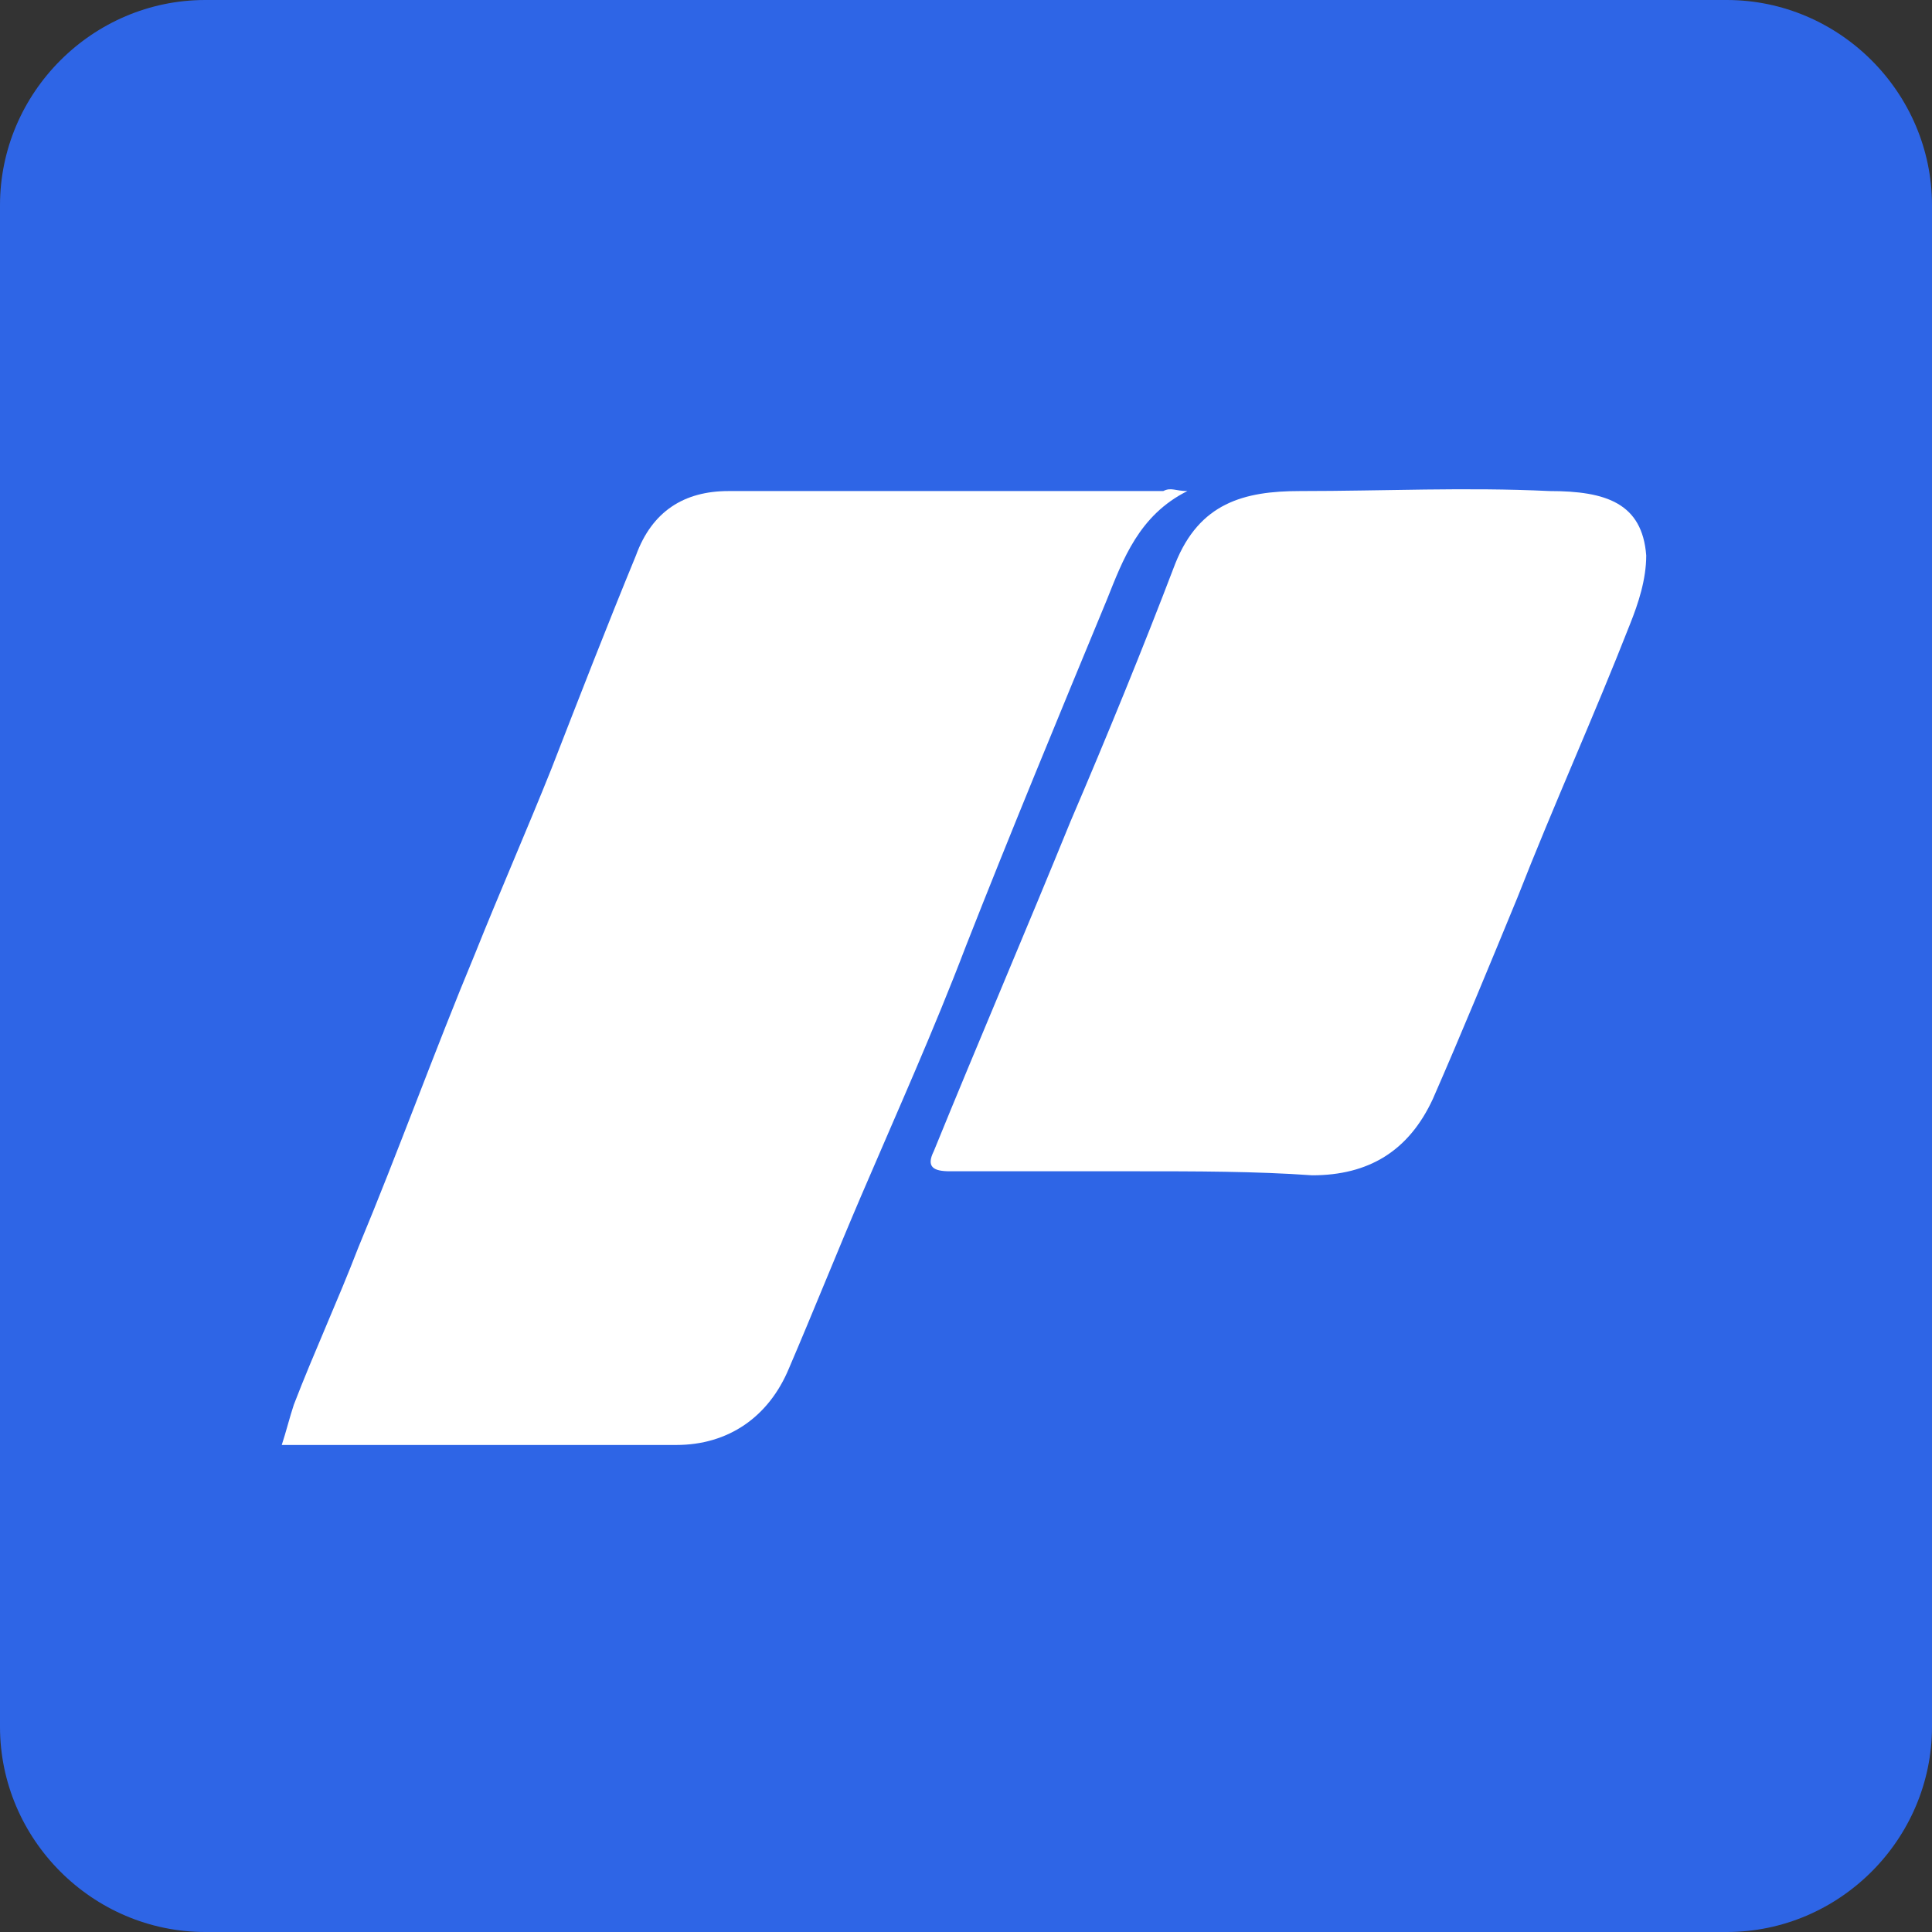
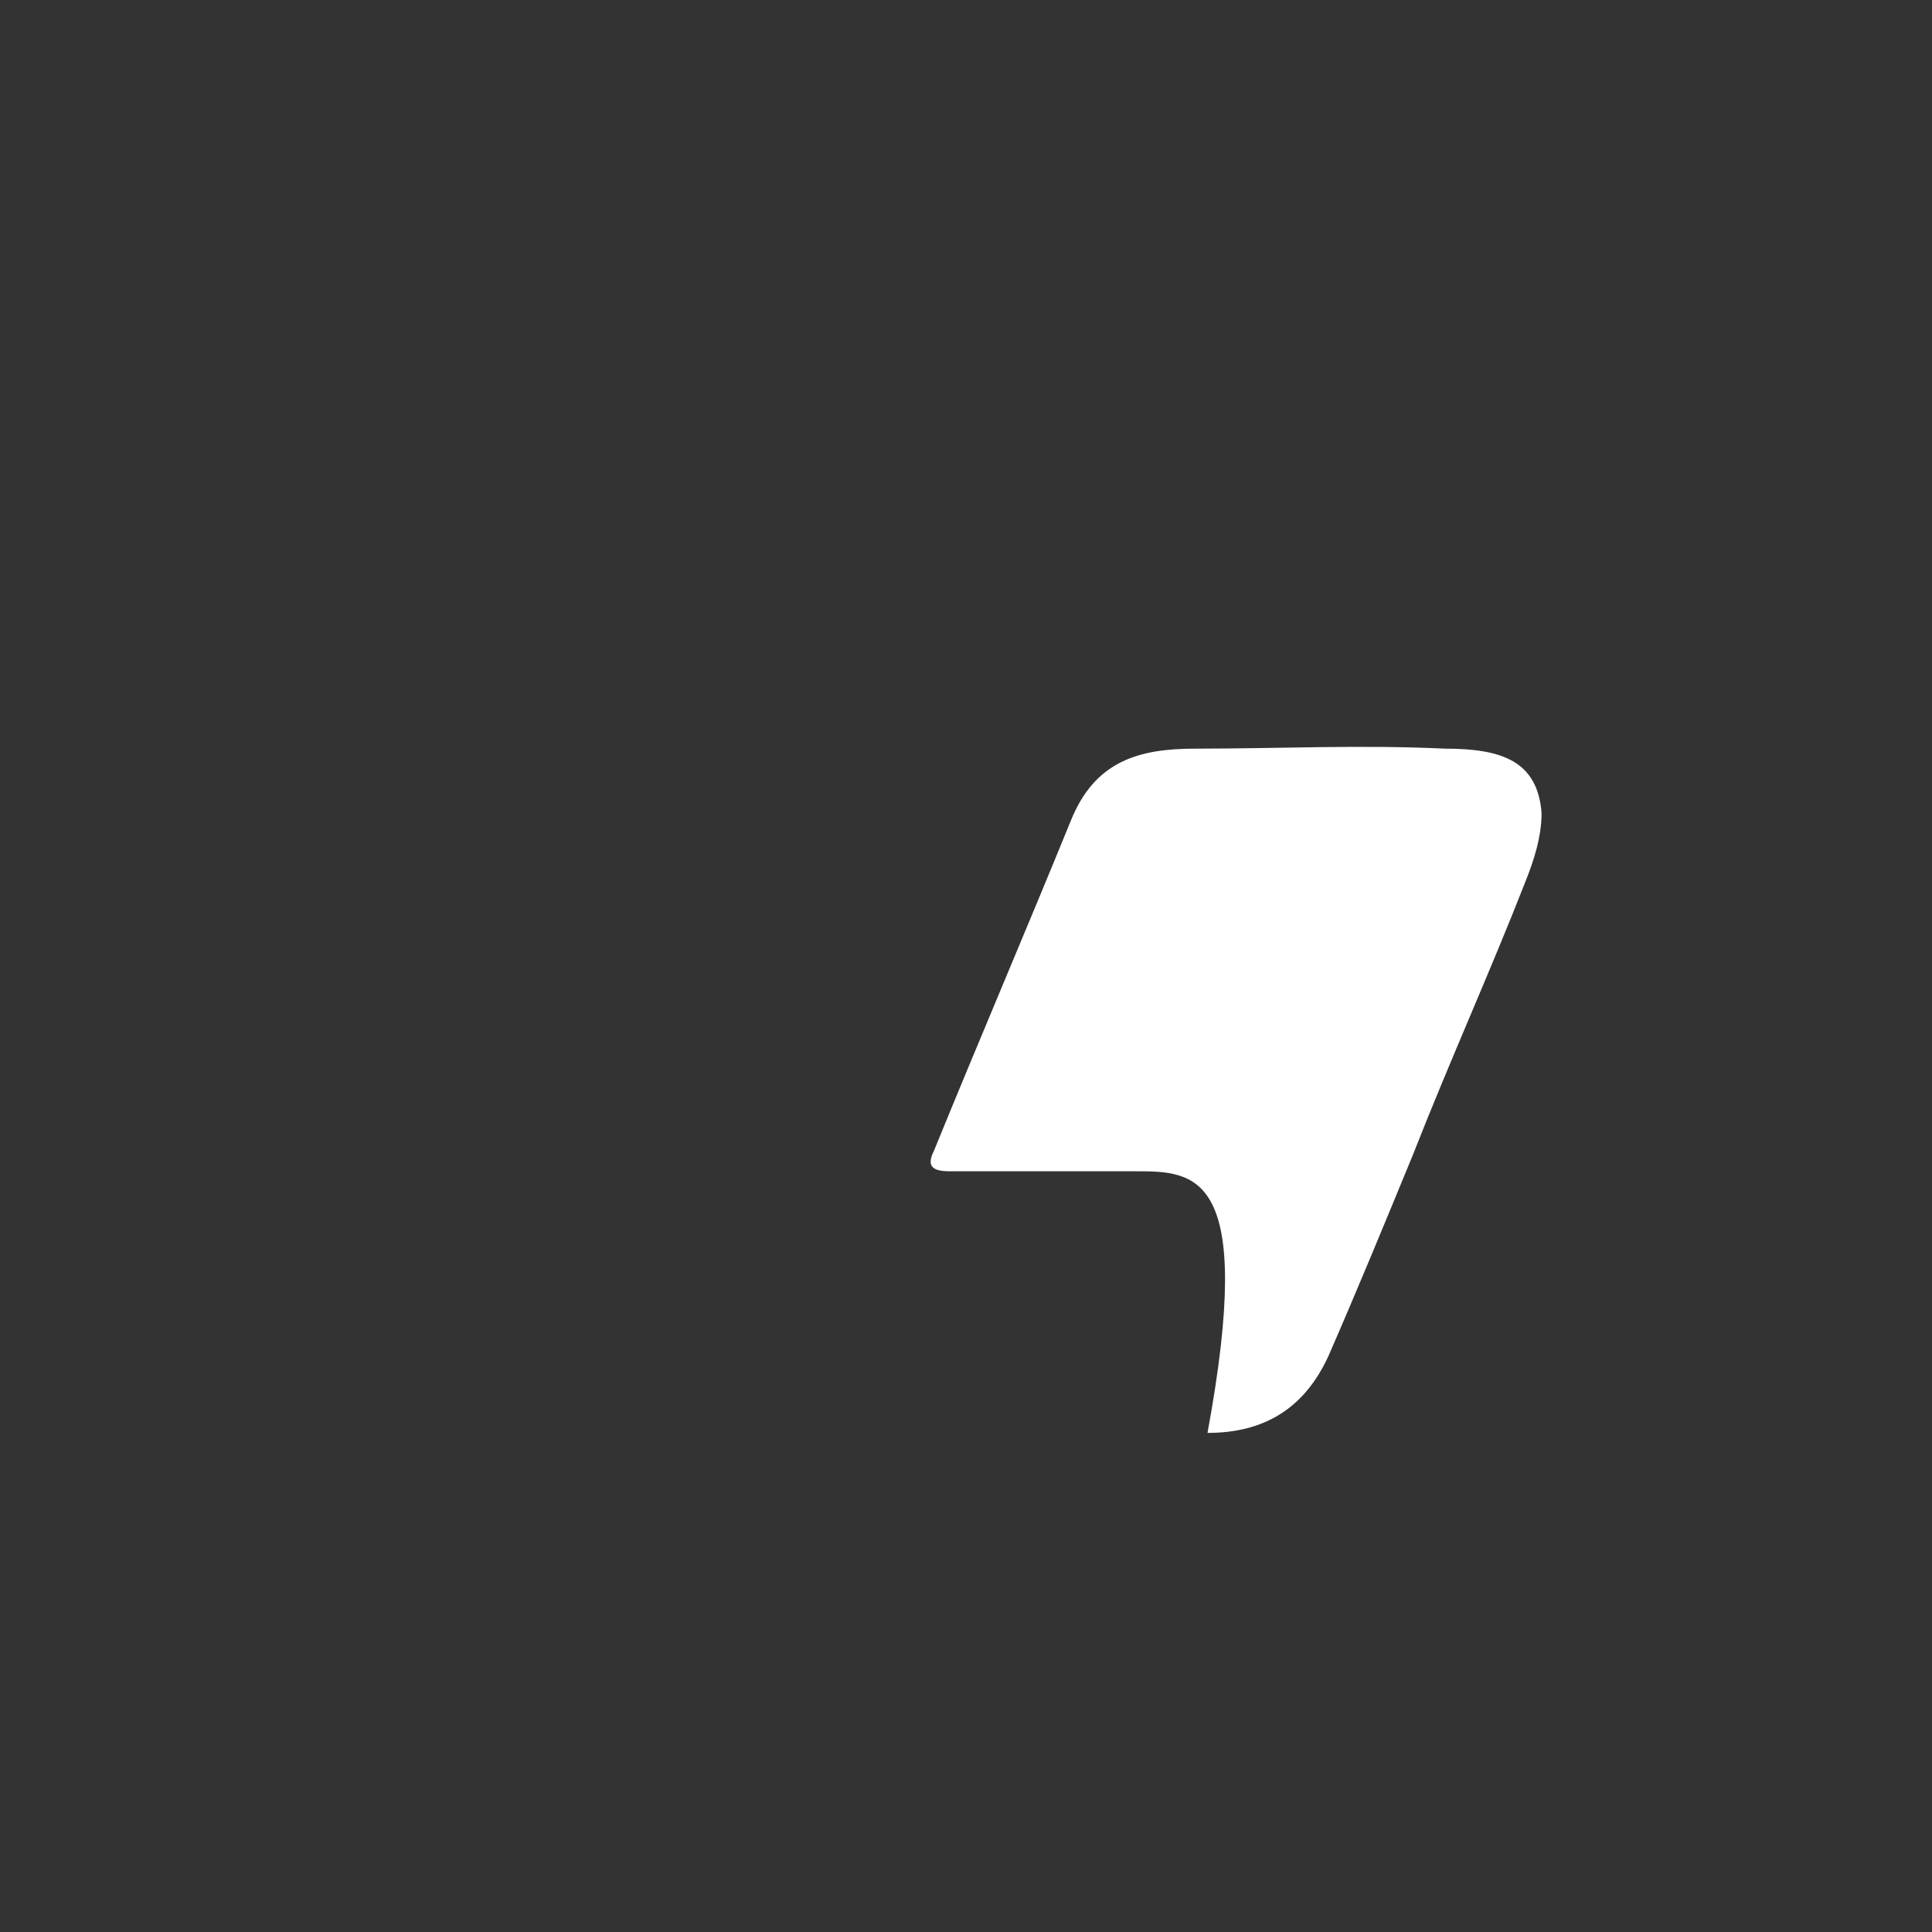
<svg xmlns="http://www.w3.org/2000/svg" version="1.1" id="图层_1" x="0px" y="0px" viewBox="0 0 48 48" style="enable-background:new 0 0 48 48;" xml:space="preserve">
  <rect x="0" y="0" width="48" height="48" fill="#333333" stroke="none" />
  <style type="text/css">
	.st0{fill:#2E65E6;}
	.st1{fill:#FFFFFF;}
</style>
-   <path class="st0" d="M42.9,48H5.1C2.3,48,0,45.7,0,42.9V5.1C0,2.3,2.3,0,5.1,0h37.8C45.7,0,48,2.3,48,5.1v37.8  C48,45.7,45.7,48,42.9,48z" />
  <g>
-     <path class="st1" d="M29.5,12.2c-1.2,0.6-1.6,1.7-2,2.7c-1.2,2.9-2.4,5.8-3.5,8.6c-0.8,2.1-1.7,4.1-2.6,6.2   c-0.6,1.4-1.2,2.9-1.8,4.3c-0.5,1.2-1.5,1.9-2.8,1.9c-3.2,0-6.3,0-9.5,0c-0.1,0-0.2,0-0.3,0c0.1-0.3,0.2-0.7,0.3-1   c0.5-1.3,1.1-2.6,1.6-3.9c1-2.4,1.9-4.9,2.9-7.3c0.6-1.5,1.3-3.1,1.9-4.6c0.7-1.8,1.4-3.6,2.1-5.3c0.4-1.1,1.2-1.6,2.3-1.6   c3.6,0,7.2,0,10.8,0C29.1,12.1,29.2,12.2,29.5,12.2z" />
-     <path class="st1" d="M28.2,29.1c-1.5,0-3,0-4.6,0c-0.4,0-0.6-0.1-0.4-0.5c1.1-2.7,2.3-5.5,3.4-8.2c0.9-2.1,1.8-4.3,2.6-6.4   c0.6-1.5,1.7-1.8,3.1-1.8c2.1,0,4.1-0.1,6.2,0c1.4,0,2.3,0.3,2.4,1.6c0,0.6-0.2,1.2-0.4,1.7c-0.9,2.3-1.9,4.5-2.8,6.8   c-0.7,1.7-1.4,3.4-2.1,5c-0.6,1.3-1.6,1.9-3,1.9C31.2,29.1,29.7,29.1,28.2,29.1z" />
+     <path class="st1" d="M28.2,29.1c-1.5,0-3,0-4.6,0c-0.4,0-0.6-0.1-0.4-0.5c1.1-2.7,2.3-5.5,3.4-8.2c0.6-1.5,1.7-1.8,3.1-1.8c2.1,0,4.1-0.1,6.2,0c1.4,0,2.3,0.3,2.4,1.6c0,0.6-0.2,1.2-0.4,1.7c-0.9,2.3-1.9,4.5-2.8,6.8   c-0.7,1.7-1.4,3.4-2.1,5c-0.6,1.3-1.6,1.9-3,1.9C31.2,29.1,29.7,29.1,28.2,29.1z" />
  </g>
</svg>